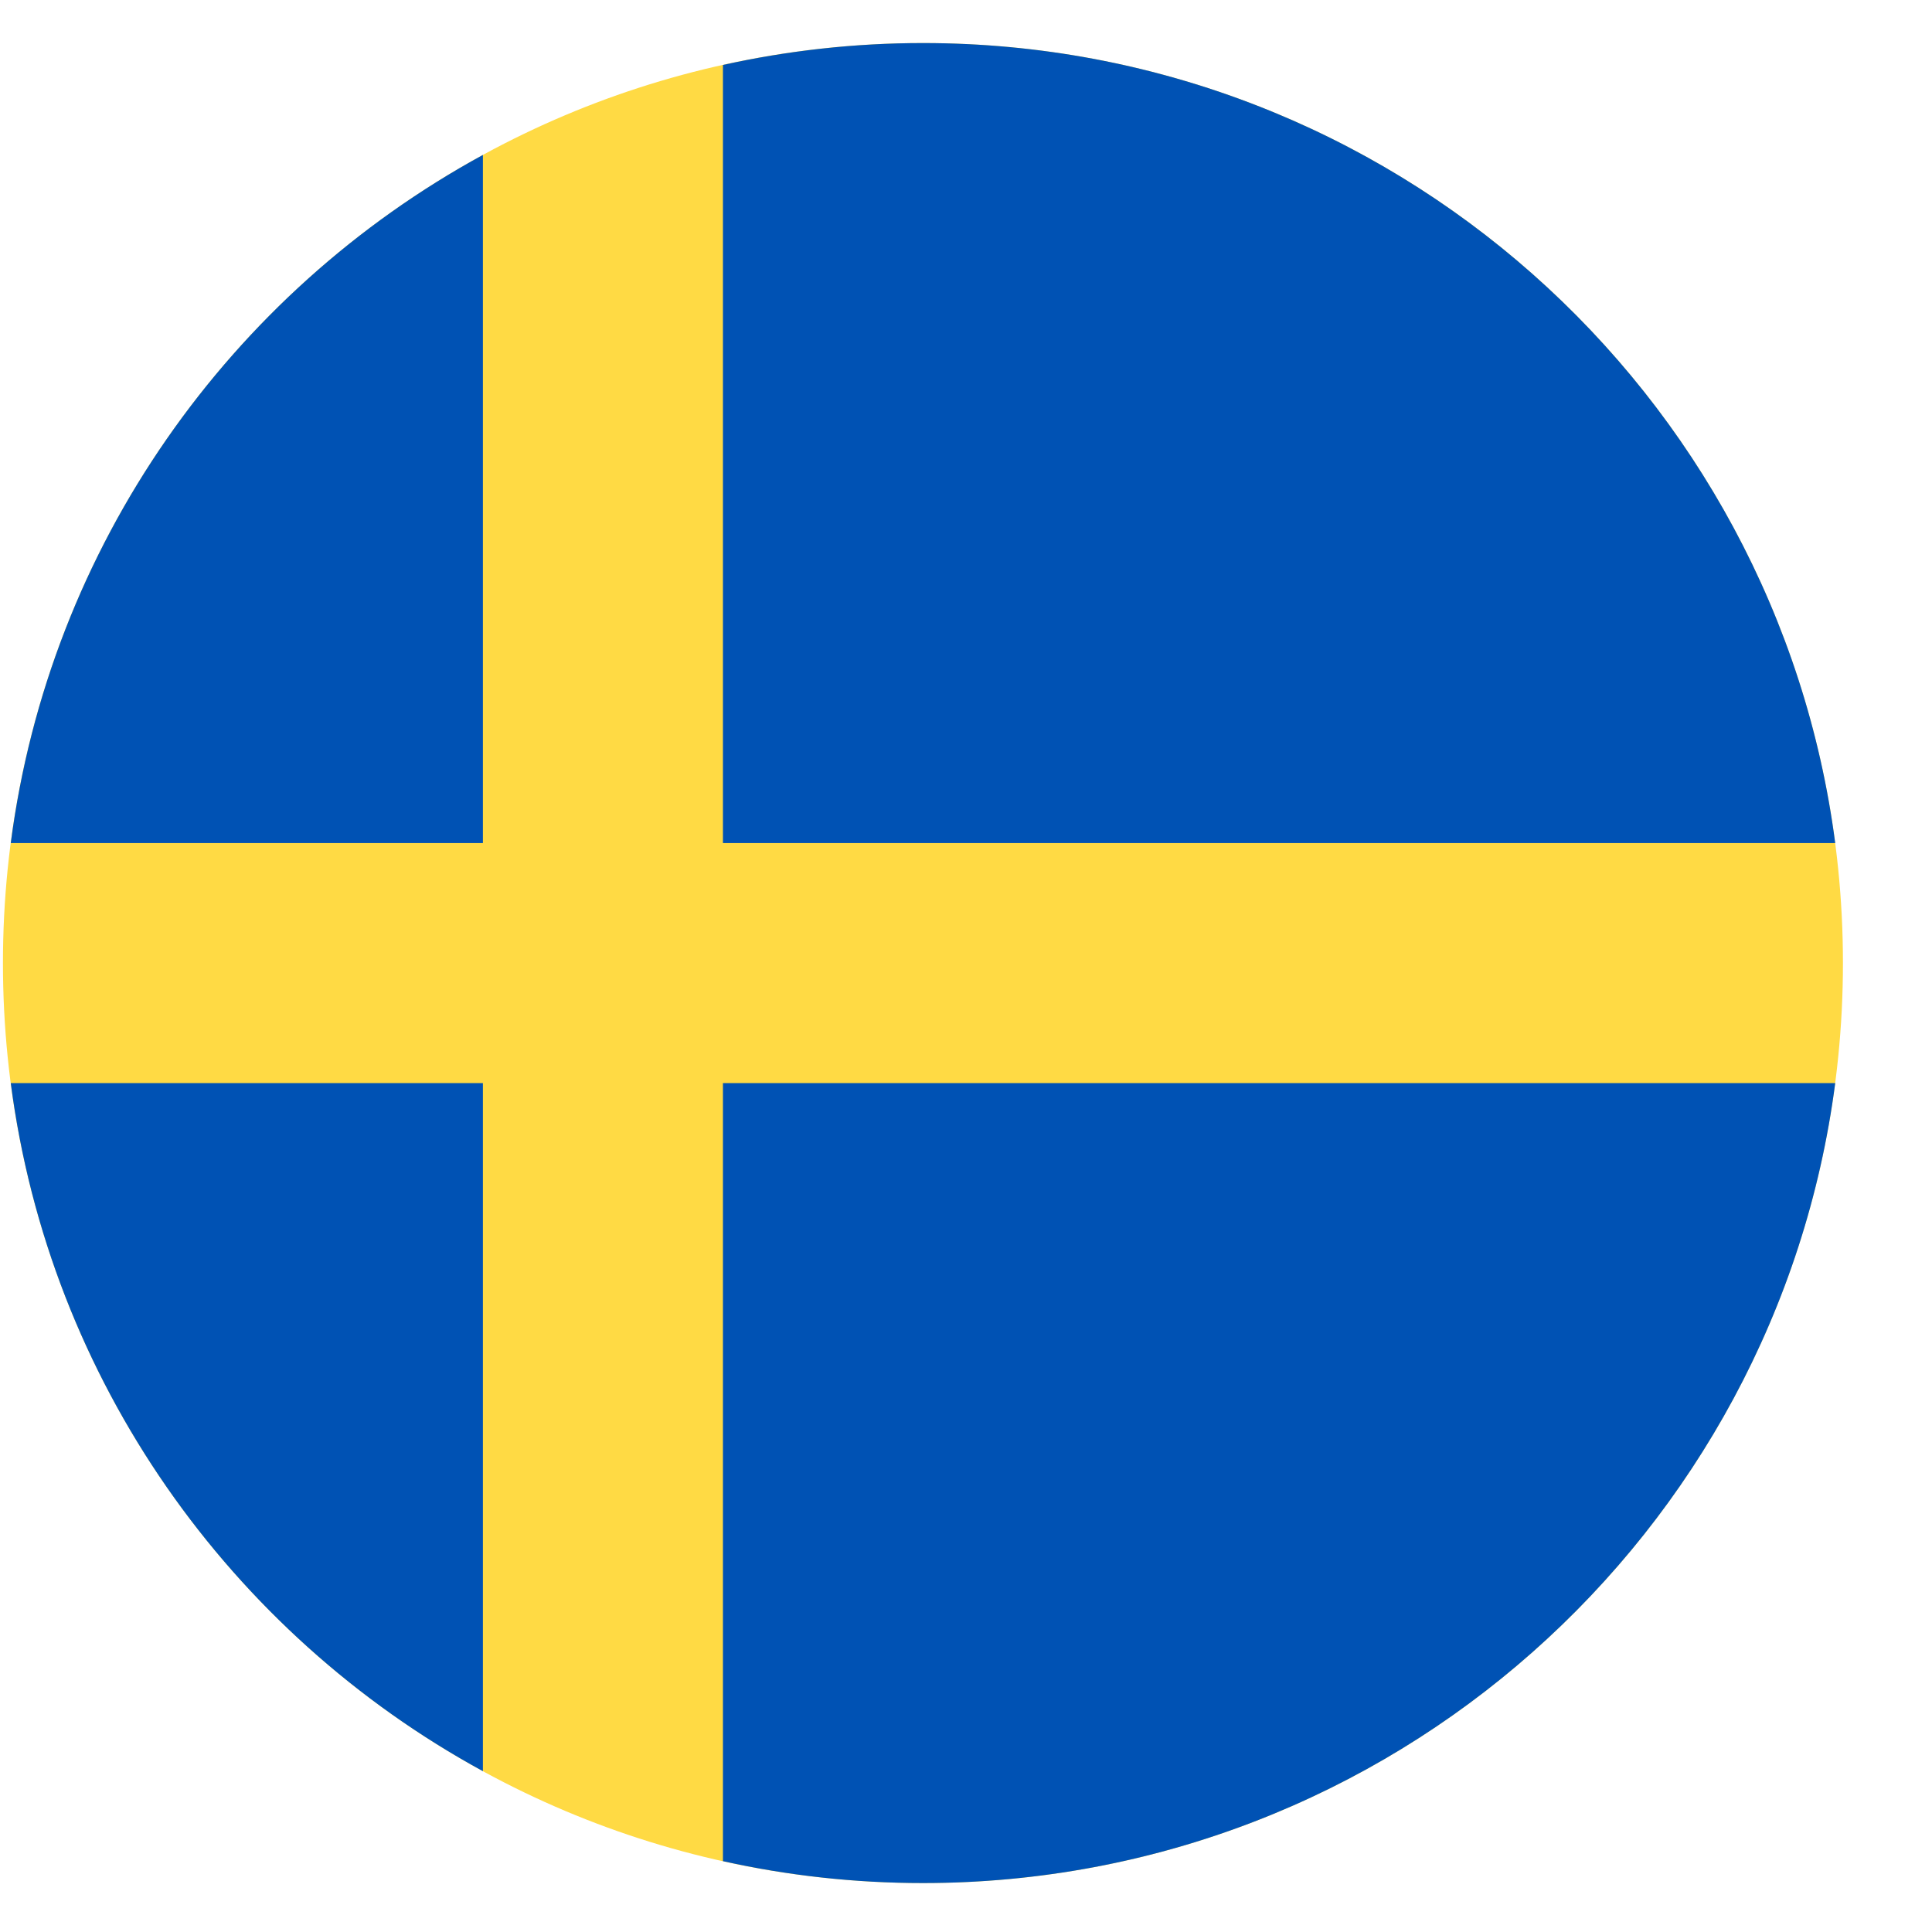
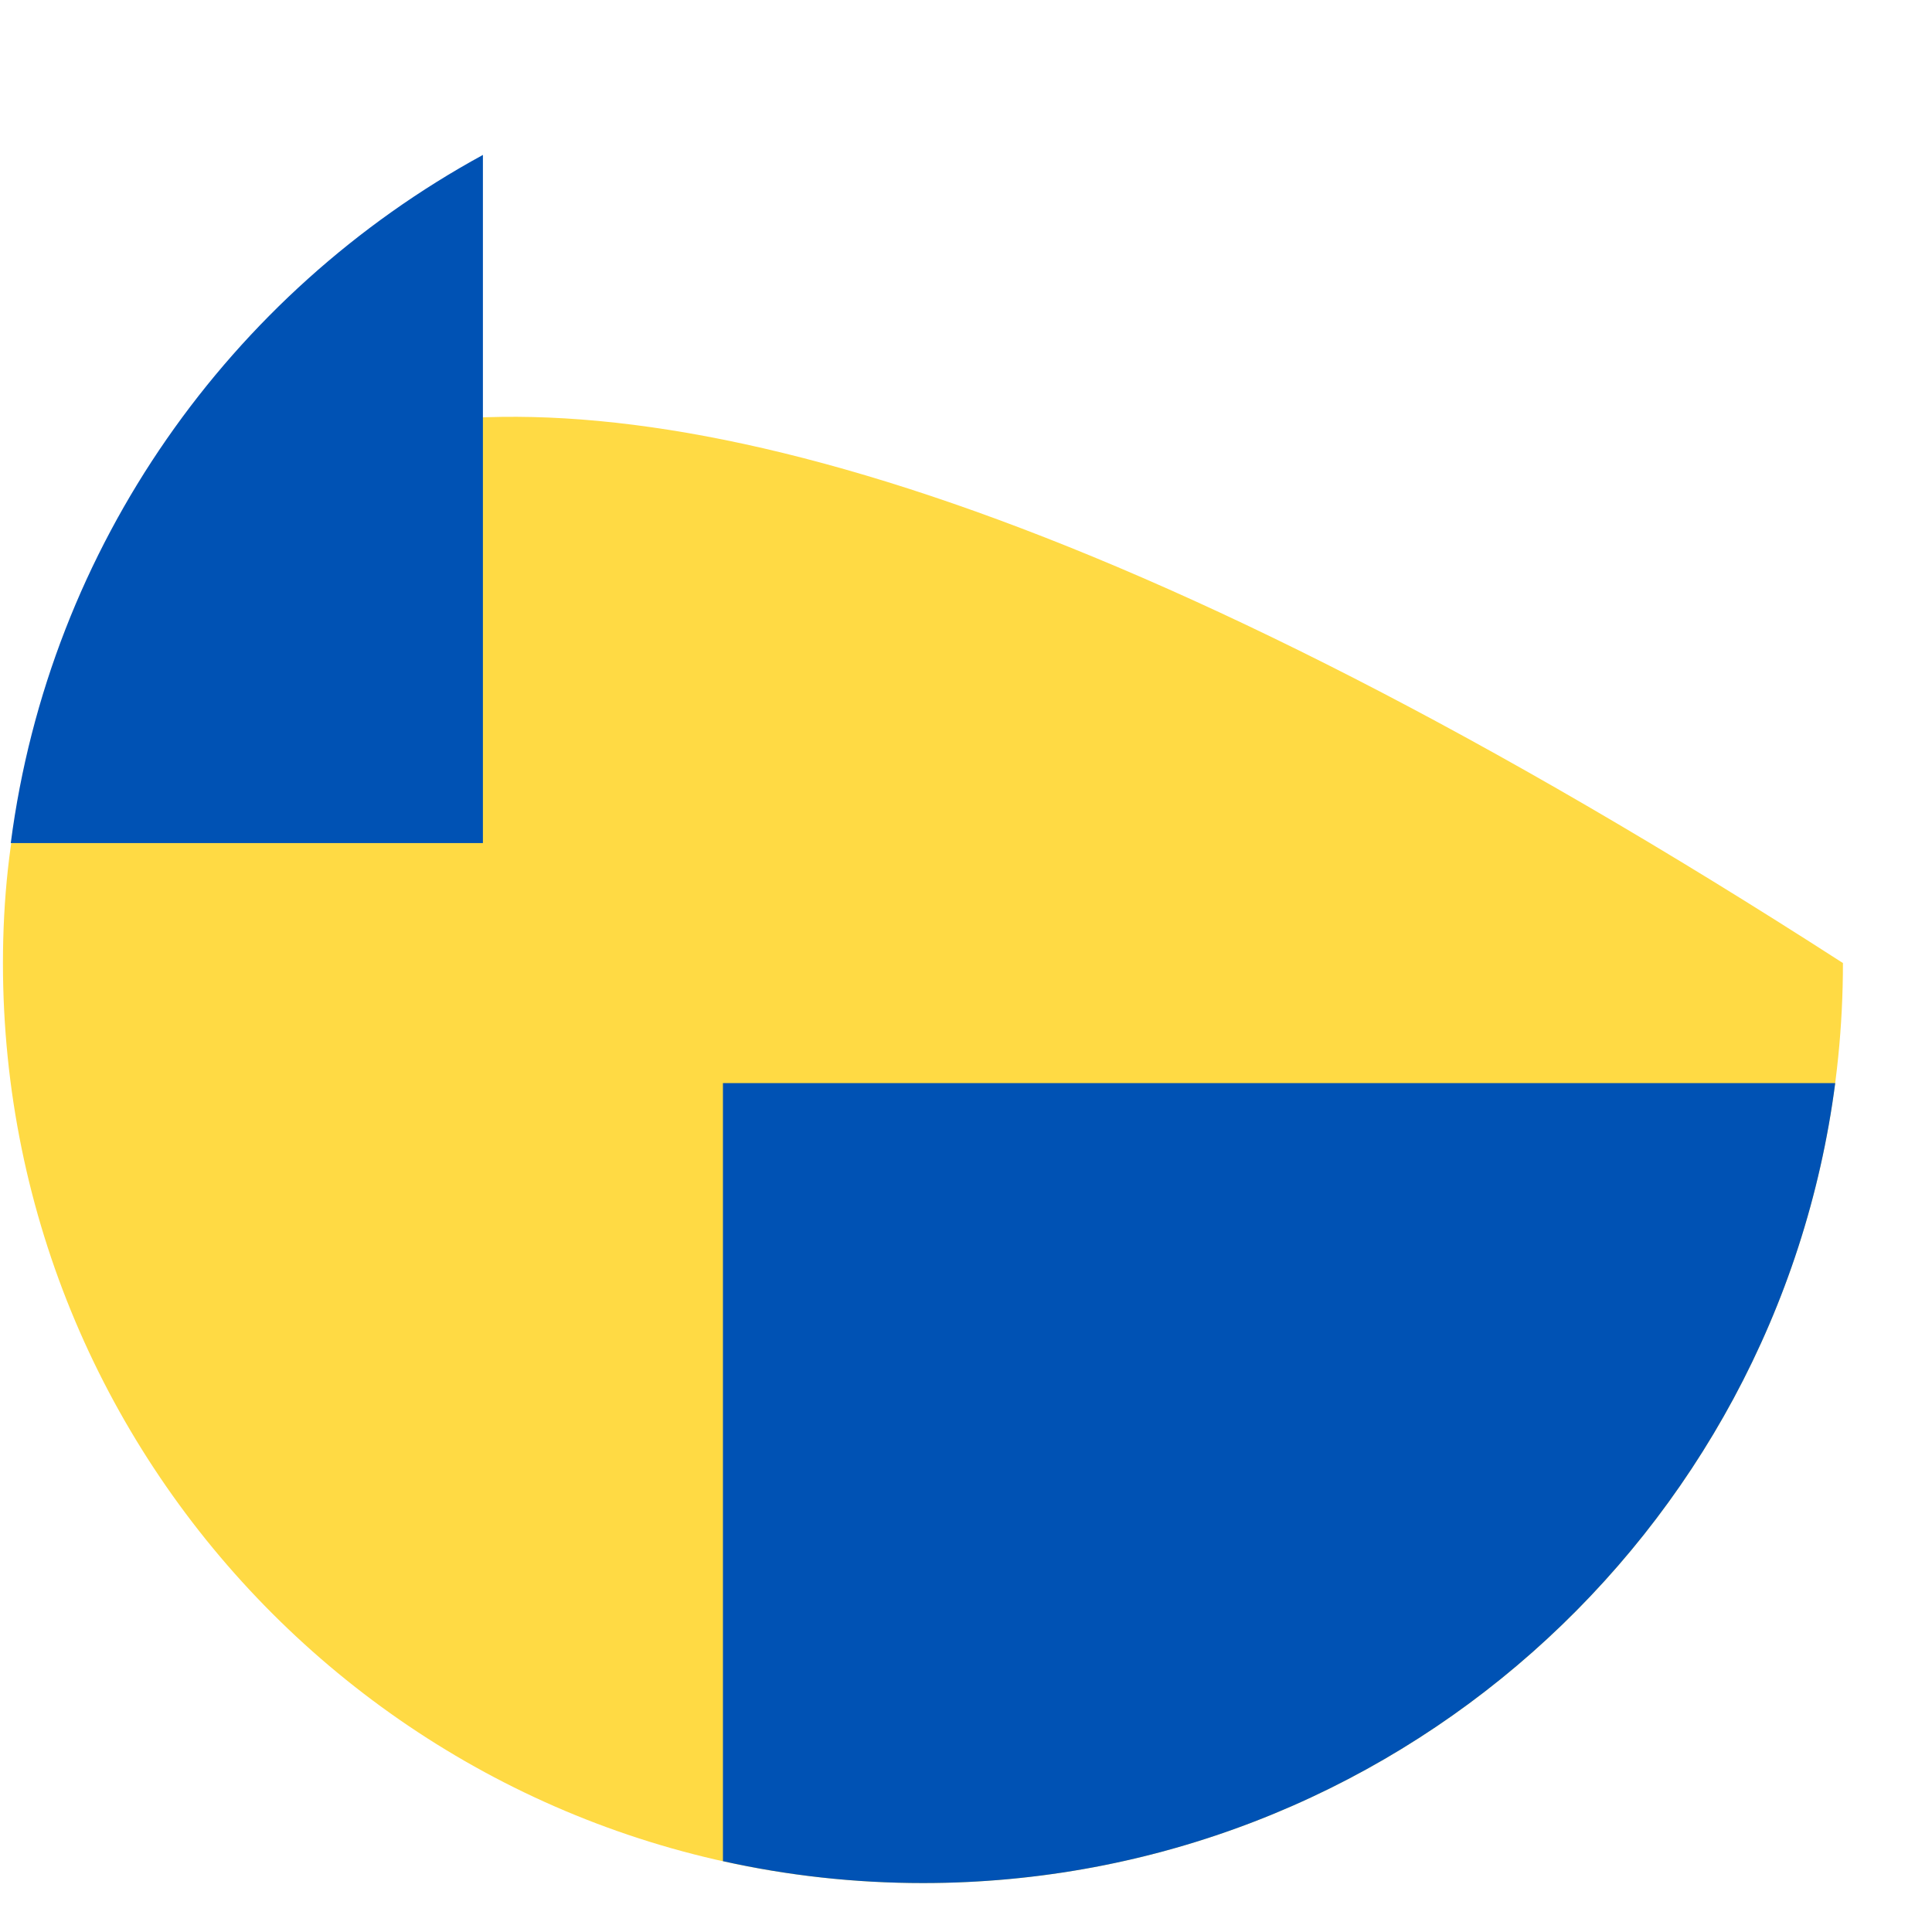
<svg xmlns="http://www.w3.org/2000/svg" width="21" height="21" viewBox="0 0 21 21" fill="none">
  <g clip-path="url(#clip0_6829_11127)">
-     <path d="M10.032 20.468C15.555 20.468 20.032 15.991 20.032 10.468C20.032 4.945 15.555 0.468 10.032 0.468C4.509 0.468 0.032 4.945 0.032 10.468C0.032 15.991 4.509 20.468 10.032 20.468Z" fill="#FFDA44" />
-     <path d="M7.858 9.164H19.948C19.308 4.257 15.113 0.468 10.032 0.468C9.286 0.468 8.558 0.551 7.858 0.706V9.164H7.858Z" fill="#0052B4" />
+     <path d="M10.032 20.468C15.555 20.468 20.032 15.991 20.032 10.468C4.509 0.468 0.032 4.945 0.032 10.468C0.032 15.991 4.509 20.468 10.032 20.468Z" fill="#FFDA44" />
    <path d="M5.249 9.164V1.684C2.504 3.182 0.538 5.93 0.117 9.164H5.249V9.164Z" fill="#0052B4" />
-     <path d="M5.249 11.773H0.117C0.538 15.006 2.504 17.754 5.249 19.252L5.249 11.773Z" fill="#0052B4" />
    <path d="M7.858 11.773V20.23C8.558 20.386 9.286 20.468 10.032 20.468C15.113 20.468 19.308 16.679 19.948 11.773H7.858V11.773Z" fill="#0052B4" />
  </g>
  <defs>
    <clipPath id="clip0_6829_11127">
      <rect width="20" height="20" fill="white" transform="translate(0.032 0.468)" />
    </clipPath>
  </defs>
</svg>